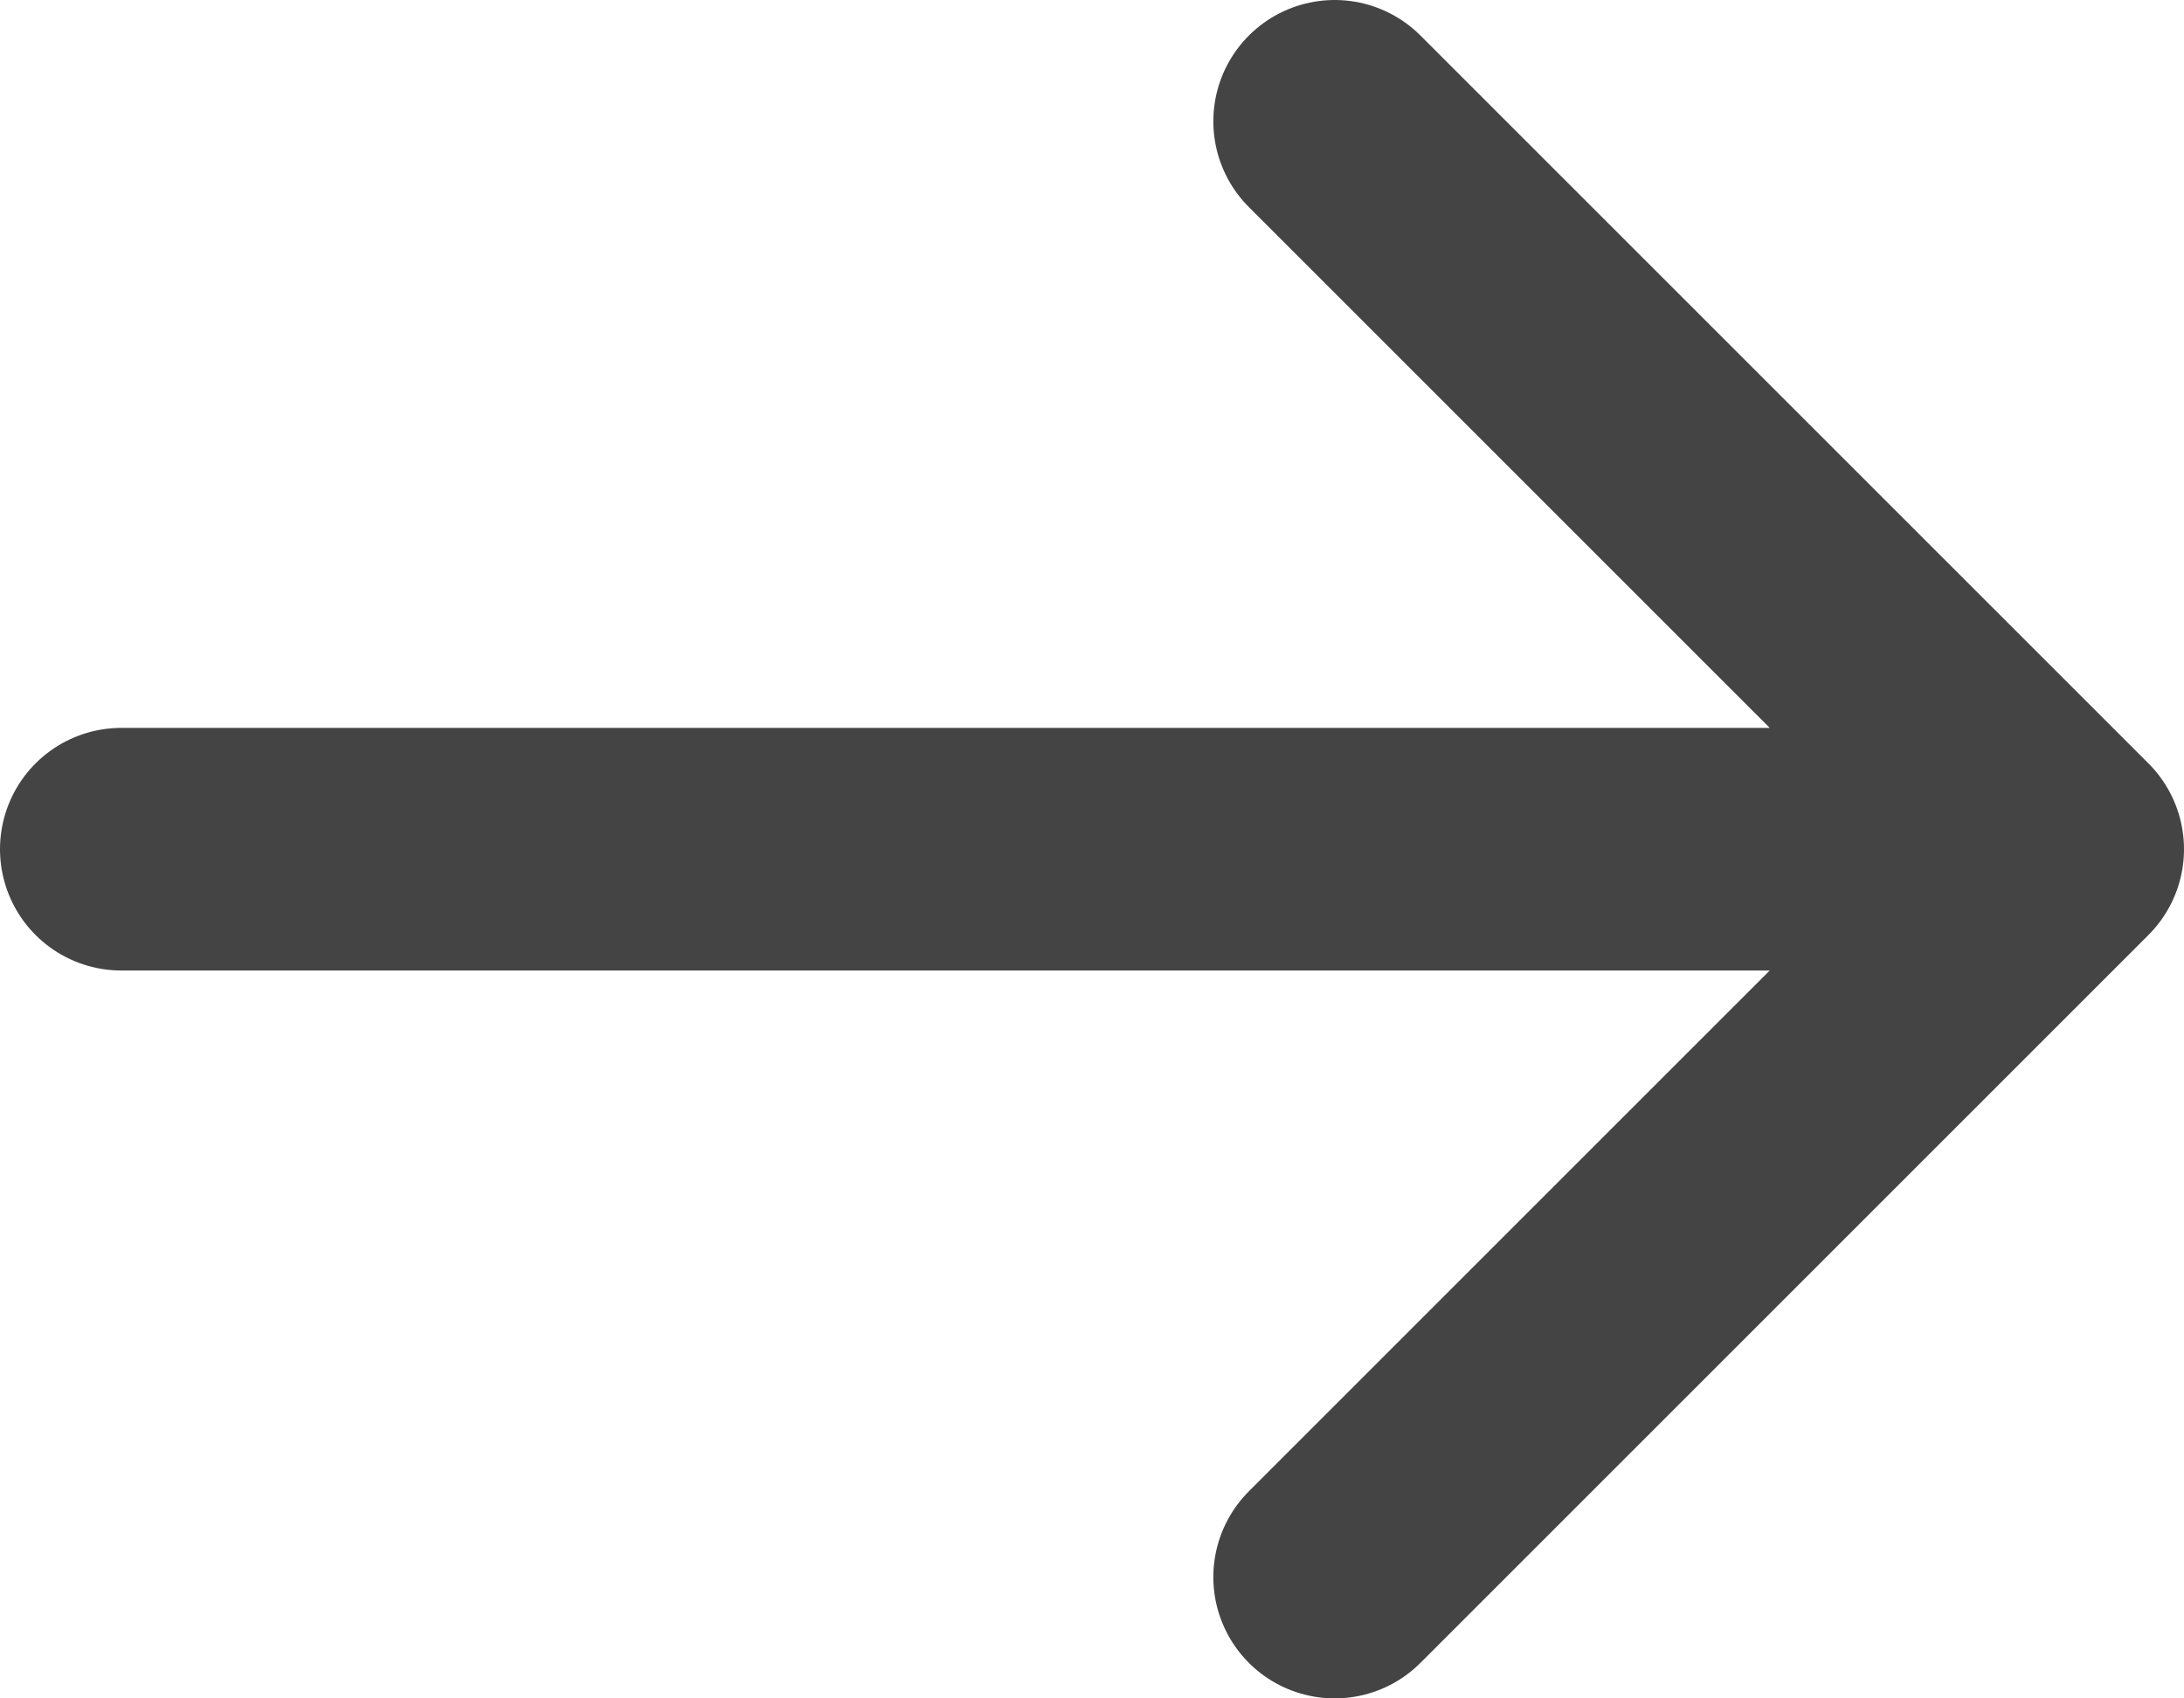
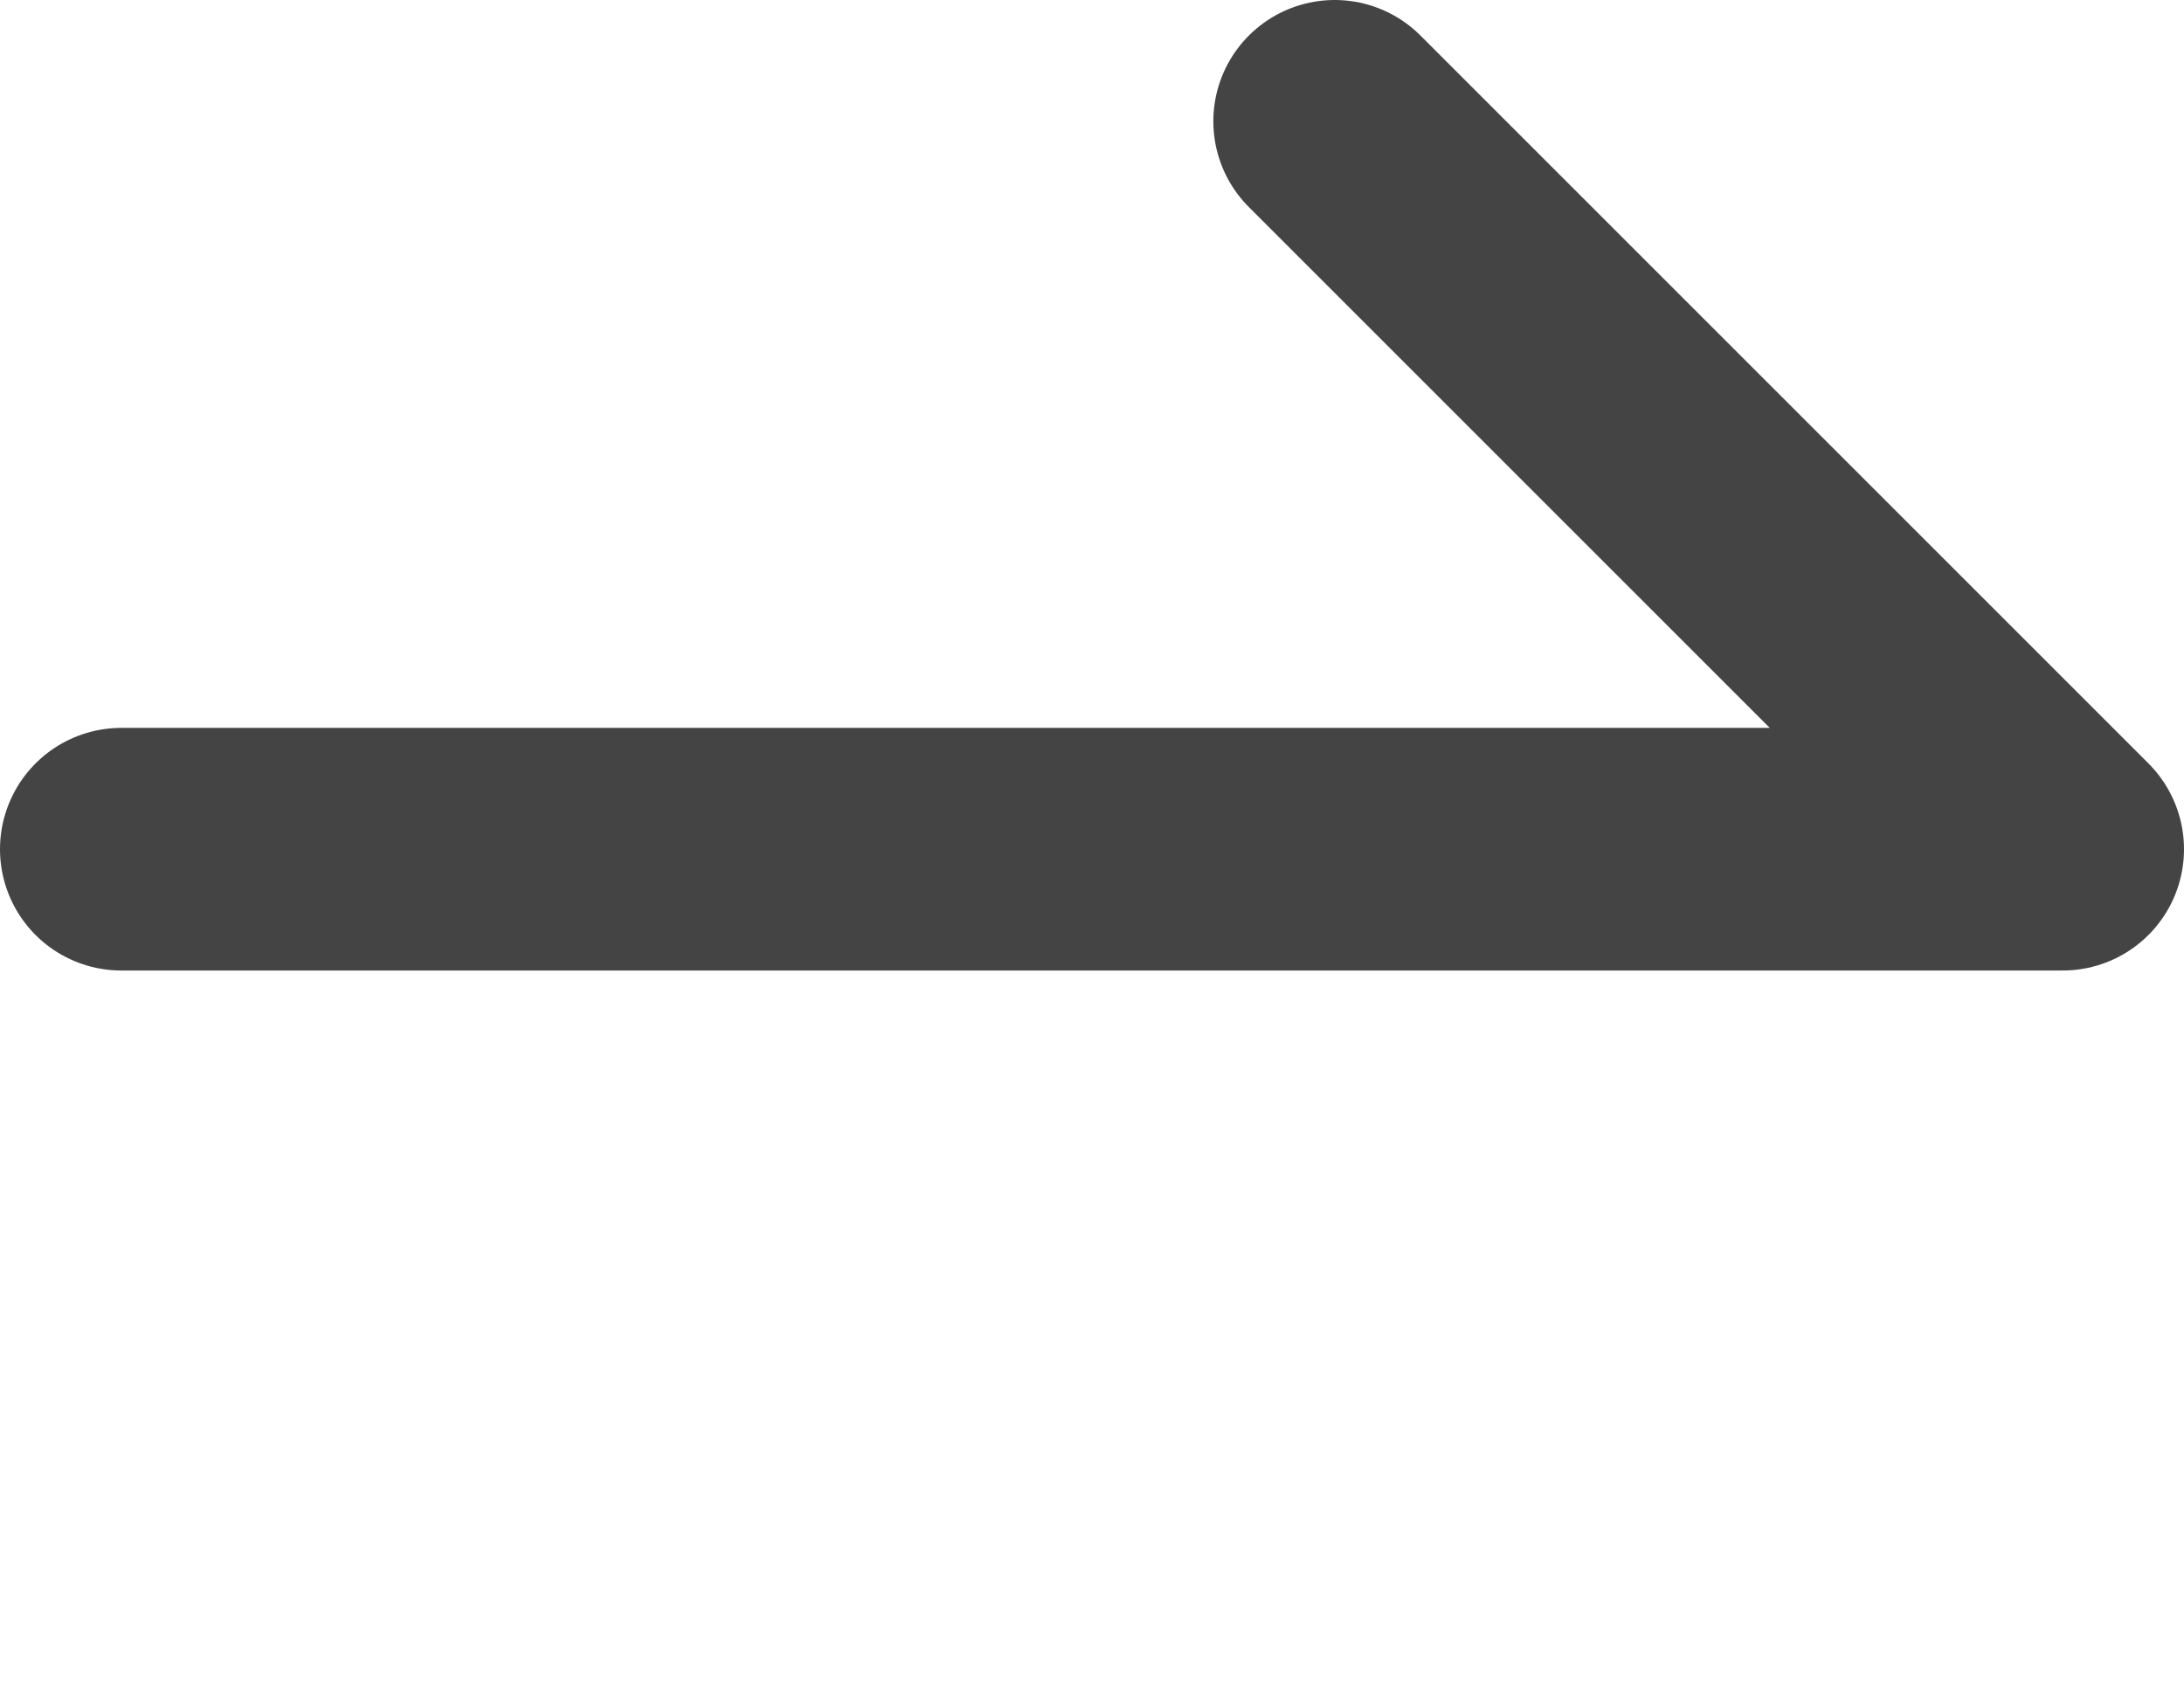
<svg xmlns="http://www.w3.org/2000/svg" width="18" height="14" viewBox="0 0 18 14" fill="none">
-   <path id="Icon" d="M1 7H17M17 7L11 13M17 7L11 1" stroke="#444444" stroke-width="2" stroke-linecap="round" stroke-linejoin="round" />
+   <path id="Icon" d="M1 7H17M17 7M17 7L11 1" stroke="#444444" stroke-width="2" stroke-linecap="round" stroke-linejoin="round" />
</svg>